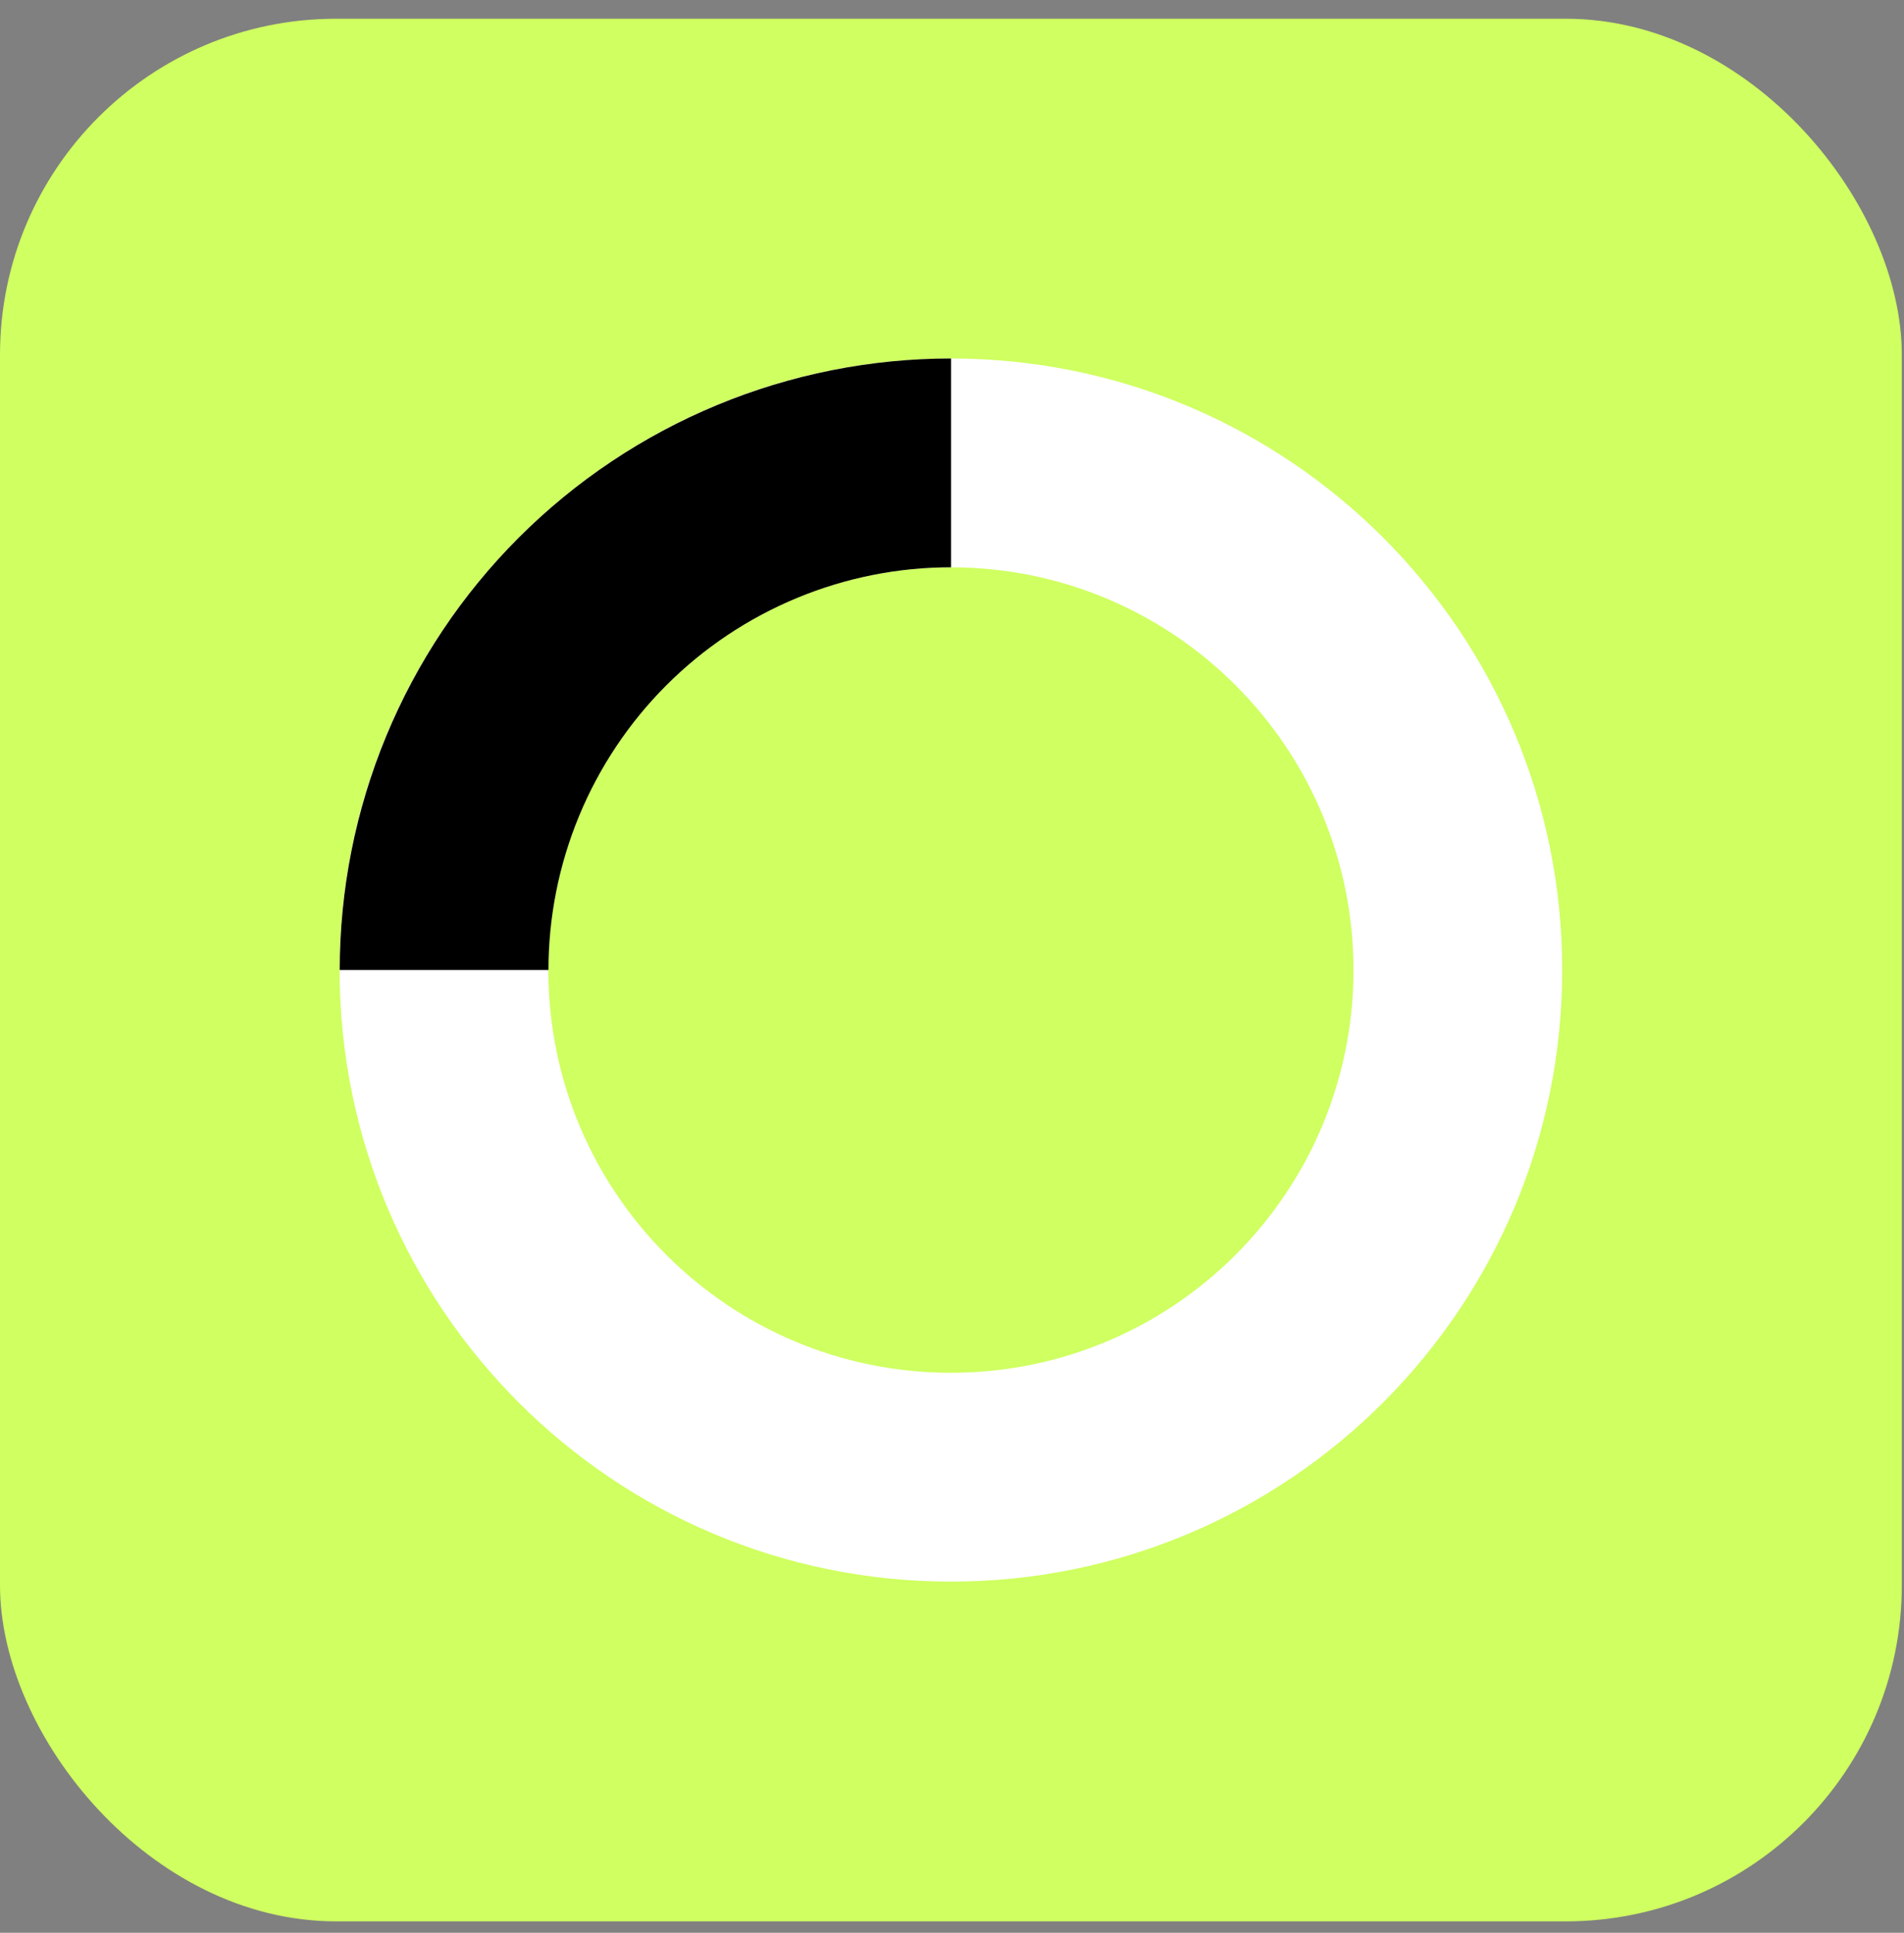
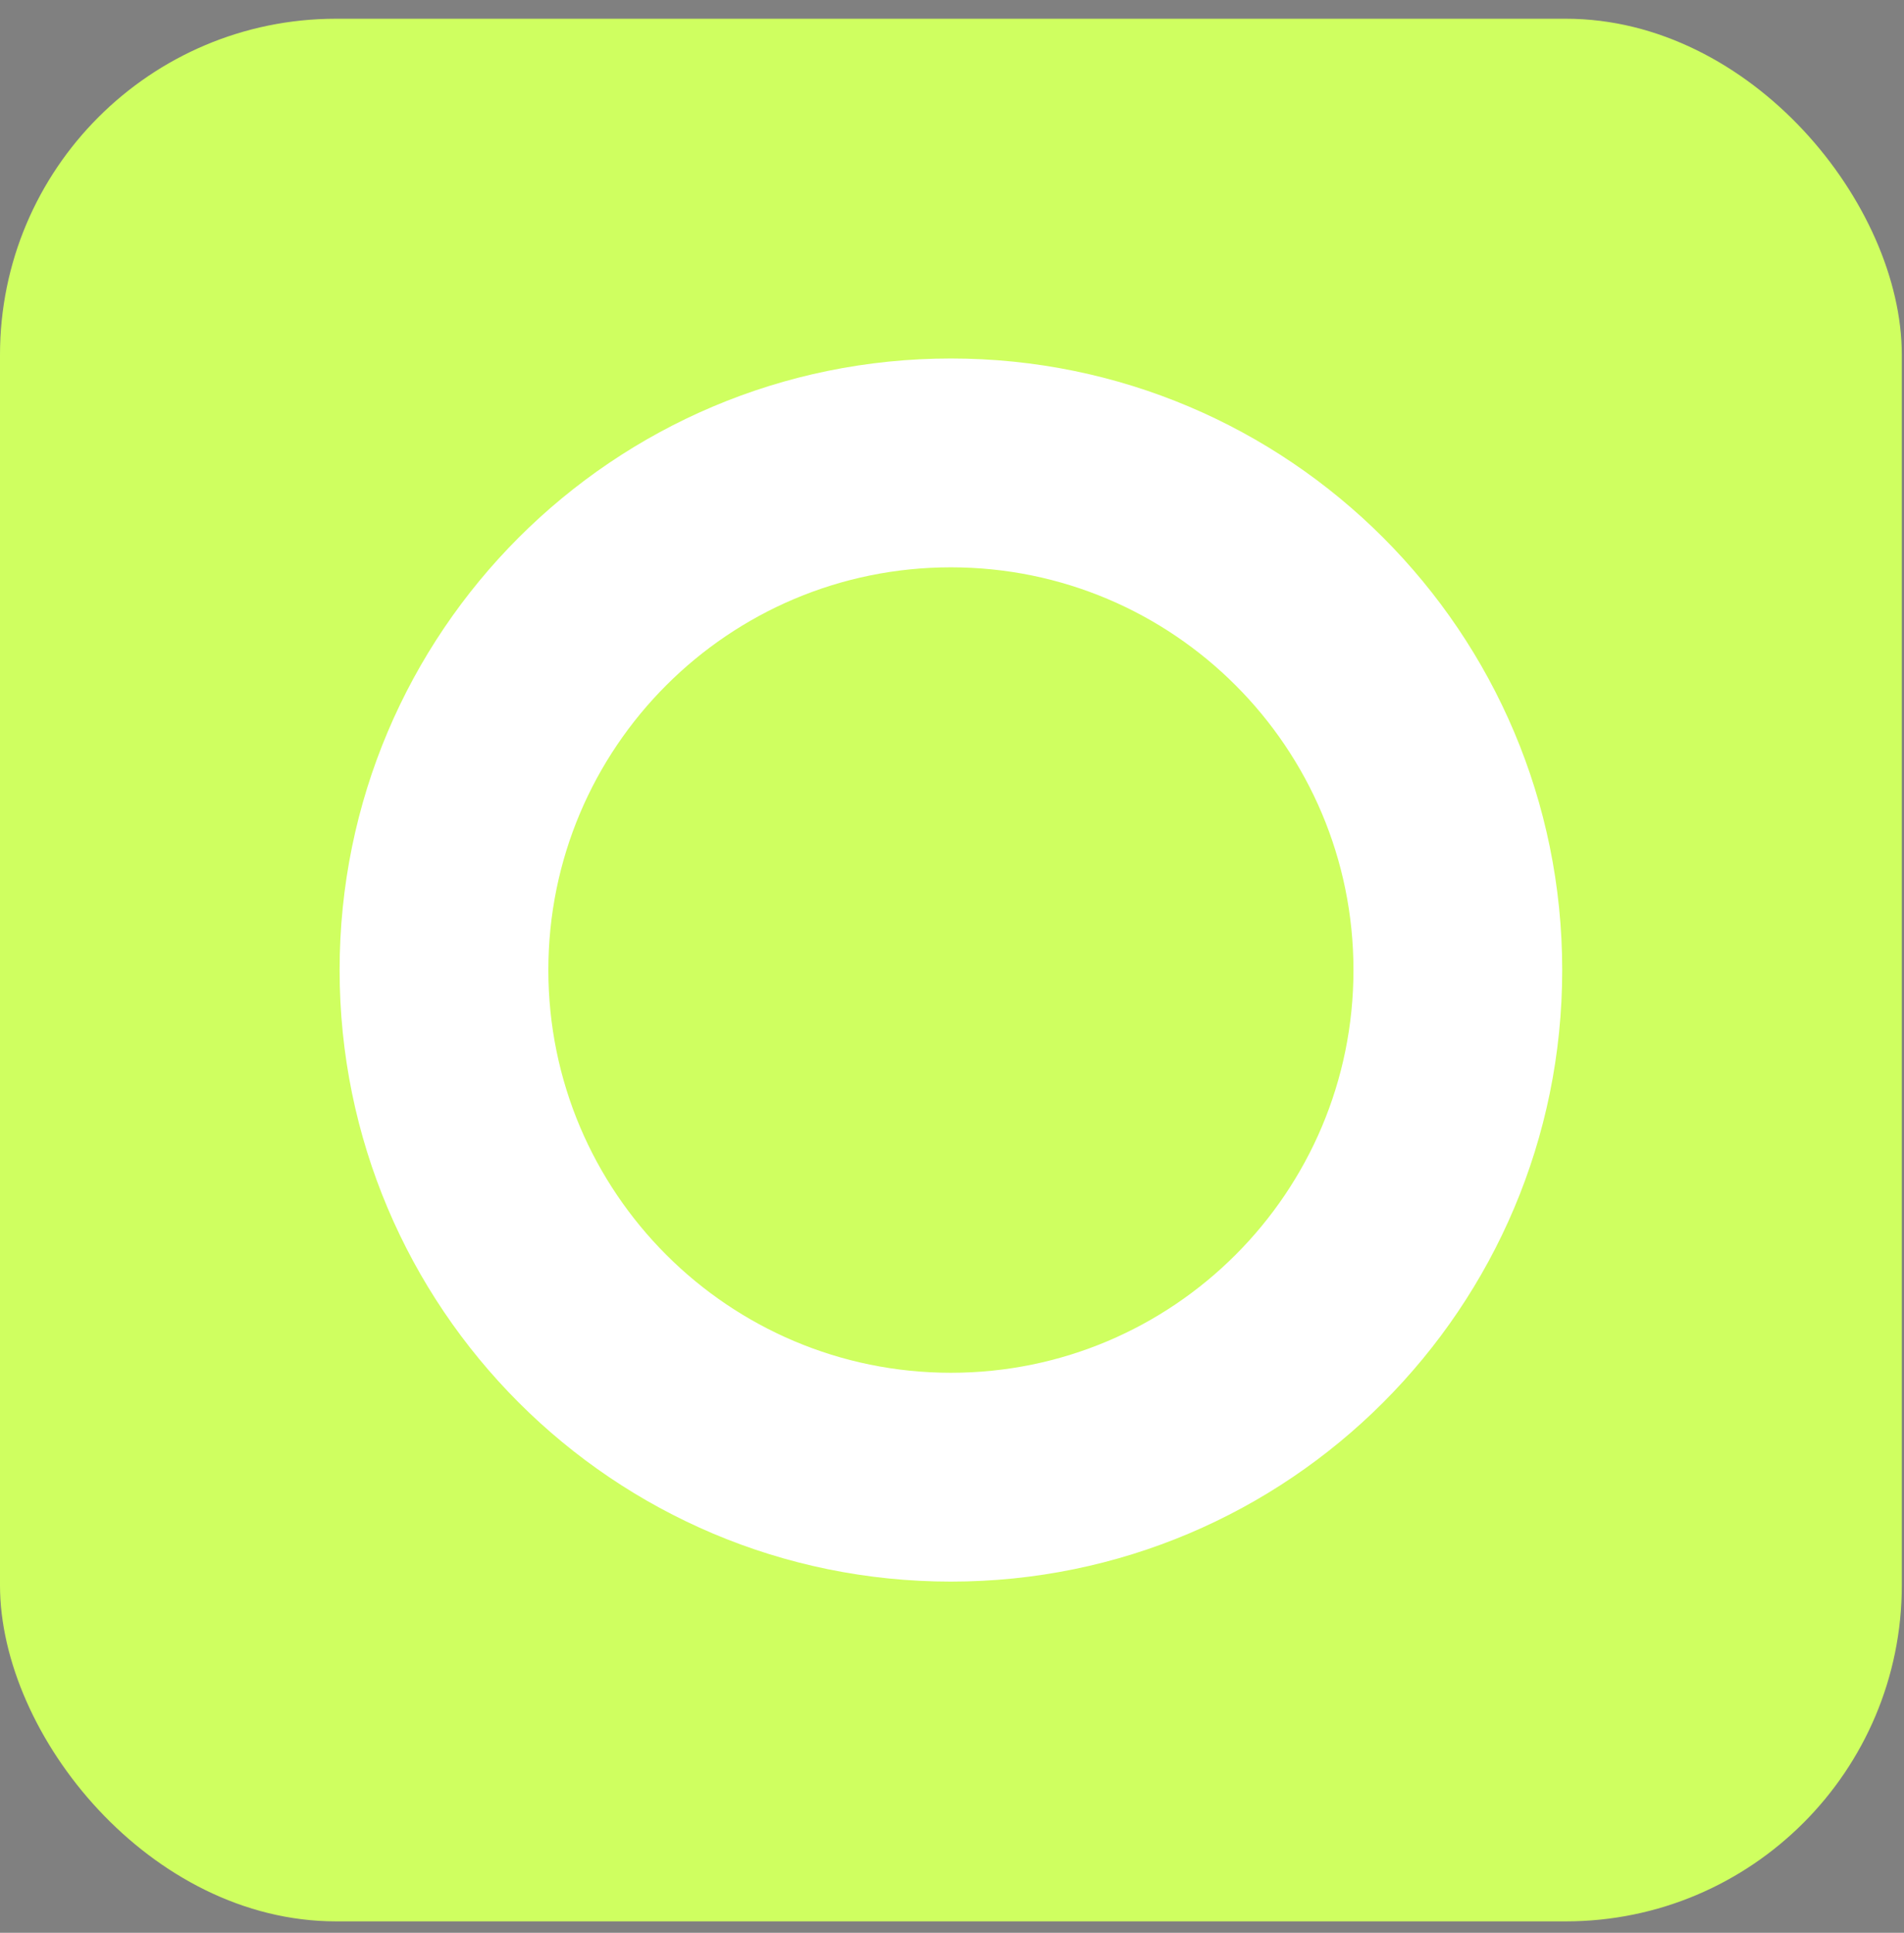
<svg xmlns="http://www.w3.org/2000/svg" width="68" height="69" viewBox="0 0 68 69" fill="none">
  <rect x="0" y="0" width="68" height="69" fill="#808080" stroke="none" />
  <rect y="0.669" width="67.922" height="67.922" rx="12" fill="#CFFF60" />
  <path fill-rule="evenodd" clip-rule="evenodd" d="M33.961 20.253C26.021 20.253 19.584 26.689 19.584 34.63C19.584 42.57 26.021 49.007 33.961 49.007C41.901 49.007 48.338 42.57 48.338 34.63C48.338 26.689 41.901 20.253 33.961 20.253ZM12.129 34.63C12.129 22.572 21.904 12.798 33.961 12.798C46.019 12.798 55.793 22.572 55.793 34.63C55.793 46.687 46.019 56.462 33.961 56.462C21.904 56.462 12.129 46.687 12.129 34.63Z" fill="white" />
-   <path fill-rule="evenodd" clip-rule="evenodd" d="M33.965 12.798C31.098 12.798 28.259 13.362 25.61 14.46C22.962 15.557 20.555 17.165 18.528 19.192C16.5 21.219 14.893 23.626 13.795 26.274C12.698 28.923 12.133 31.762 12.133 34.629H19.588C19.588 32.741 19.96 30.872 20.683 29.127C21.405 27.383 22.464 25.798 23.799 24.463C25.134 23.128 26.719 22.069 28.463 21.347C30.207 20.624 32.077 20.252 33.965 20.252V12.798Z" fill="black" />
</svg>